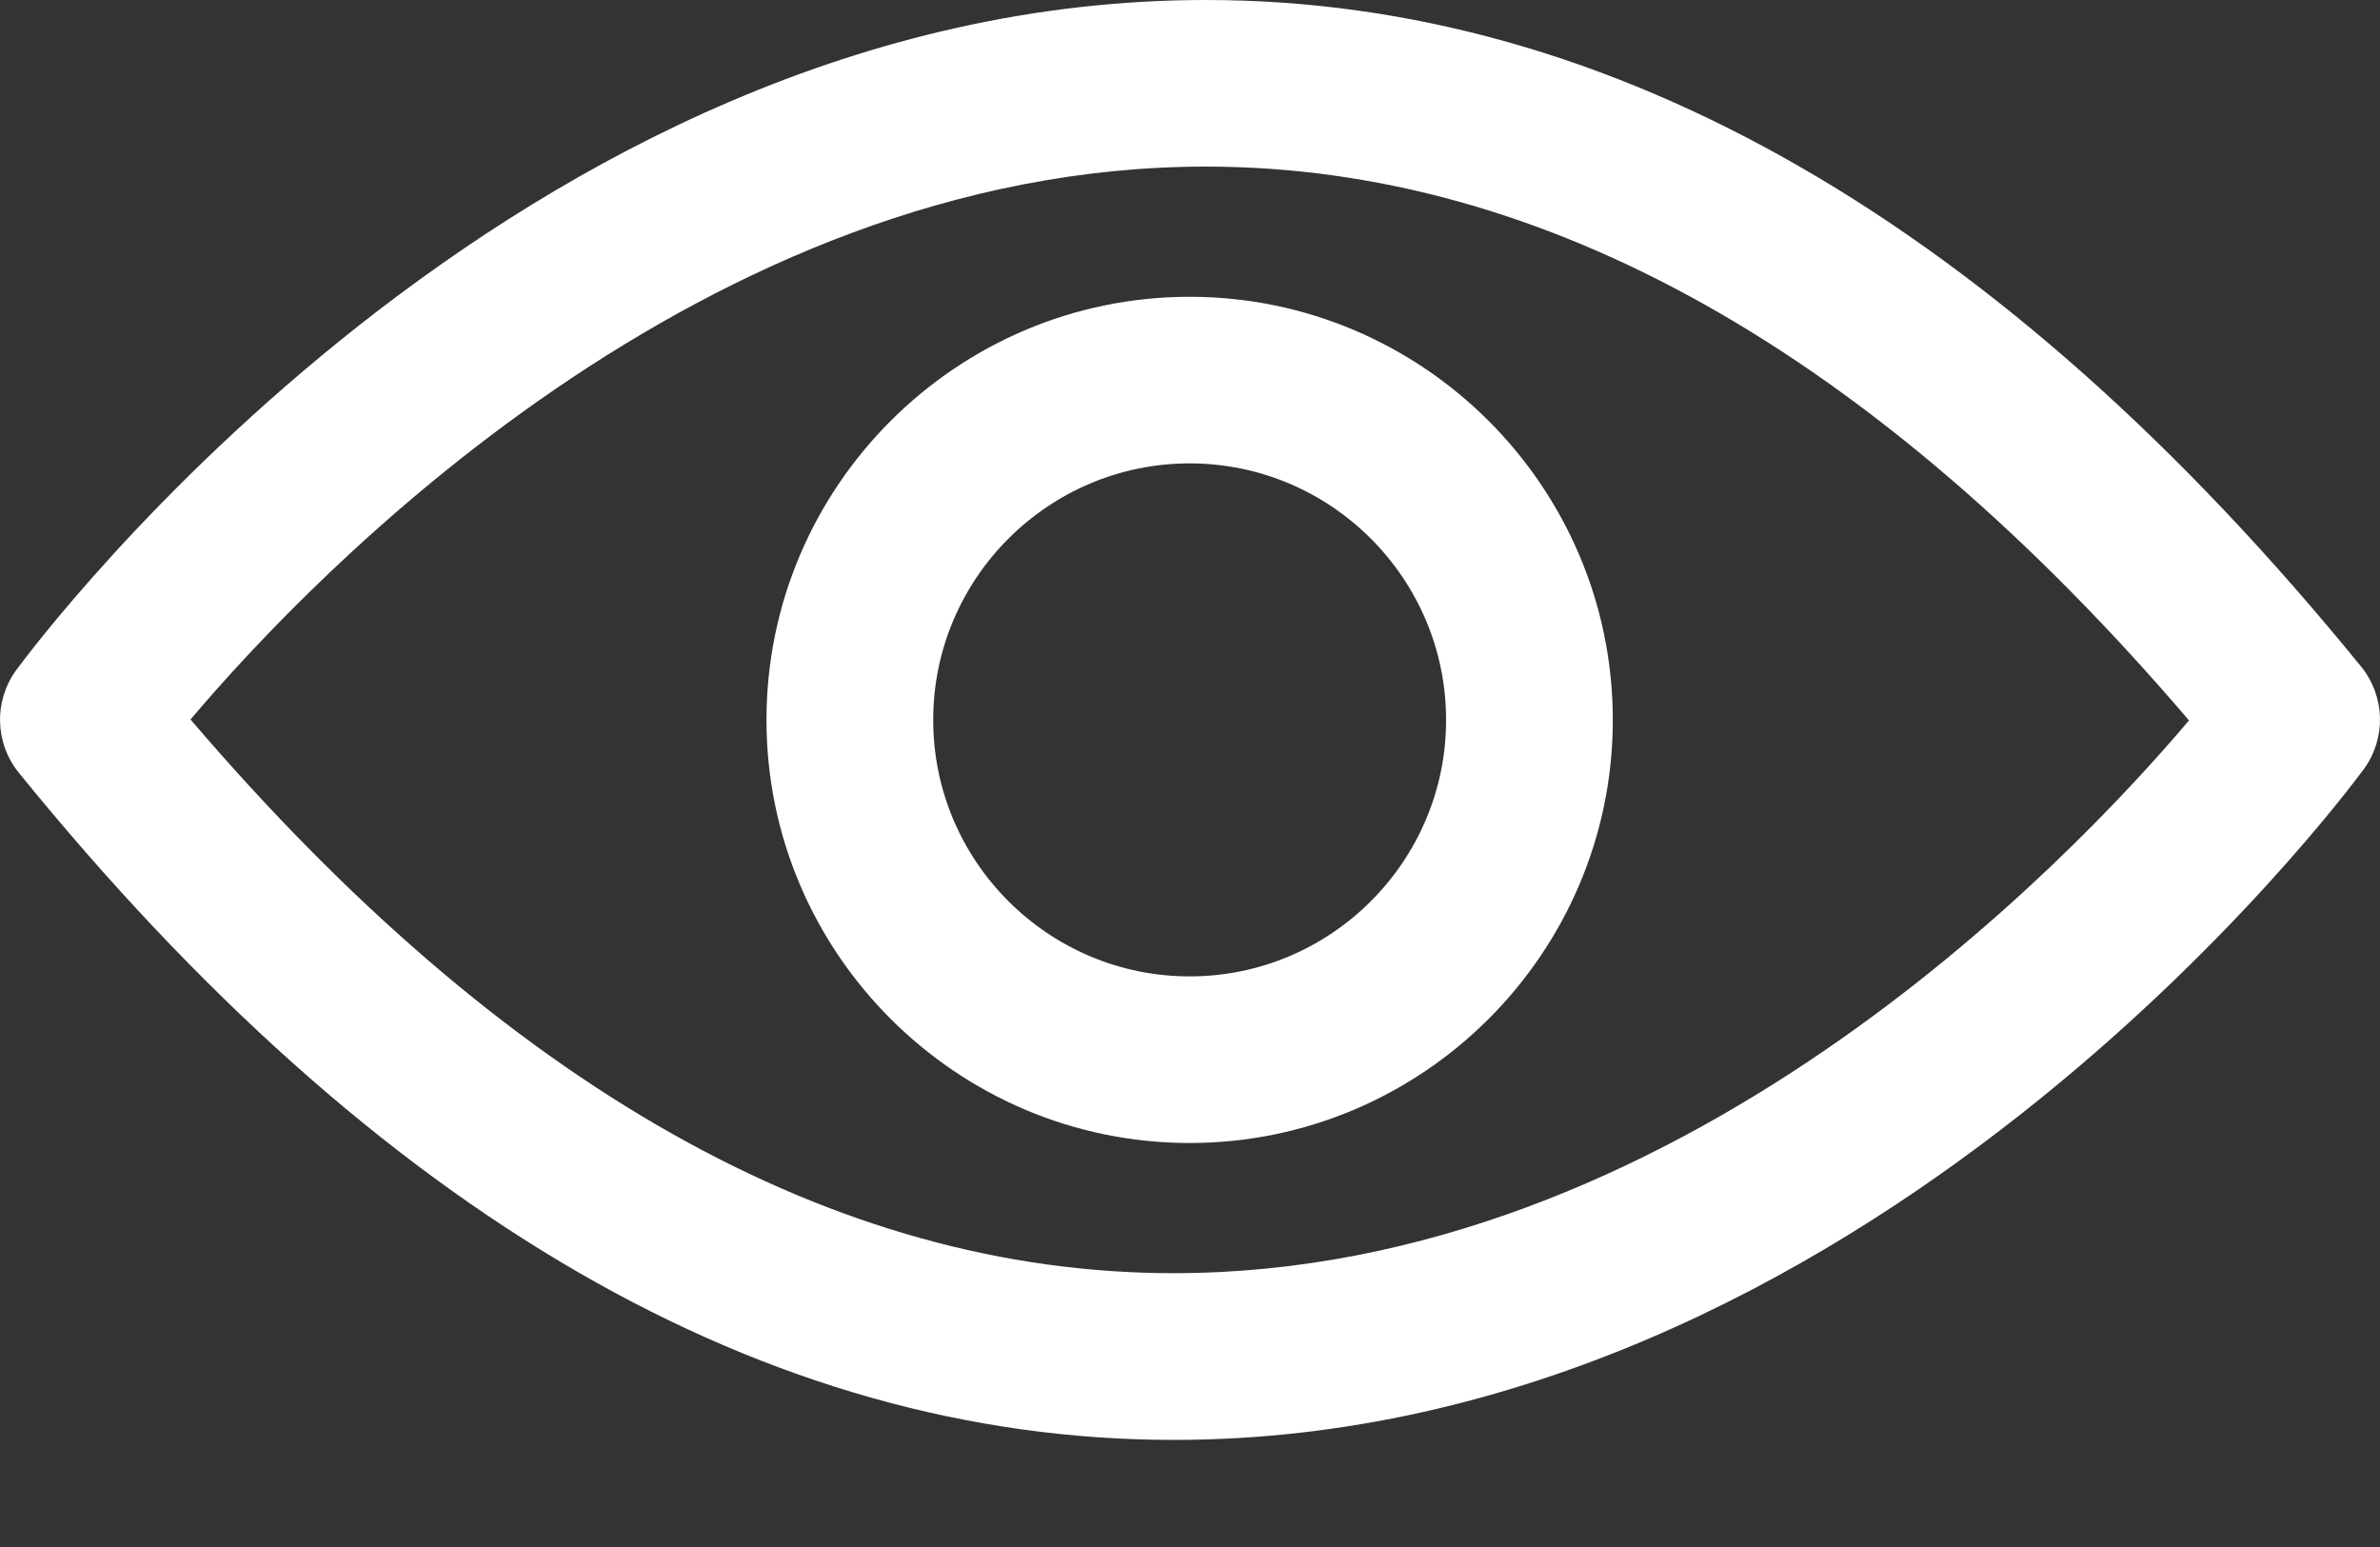
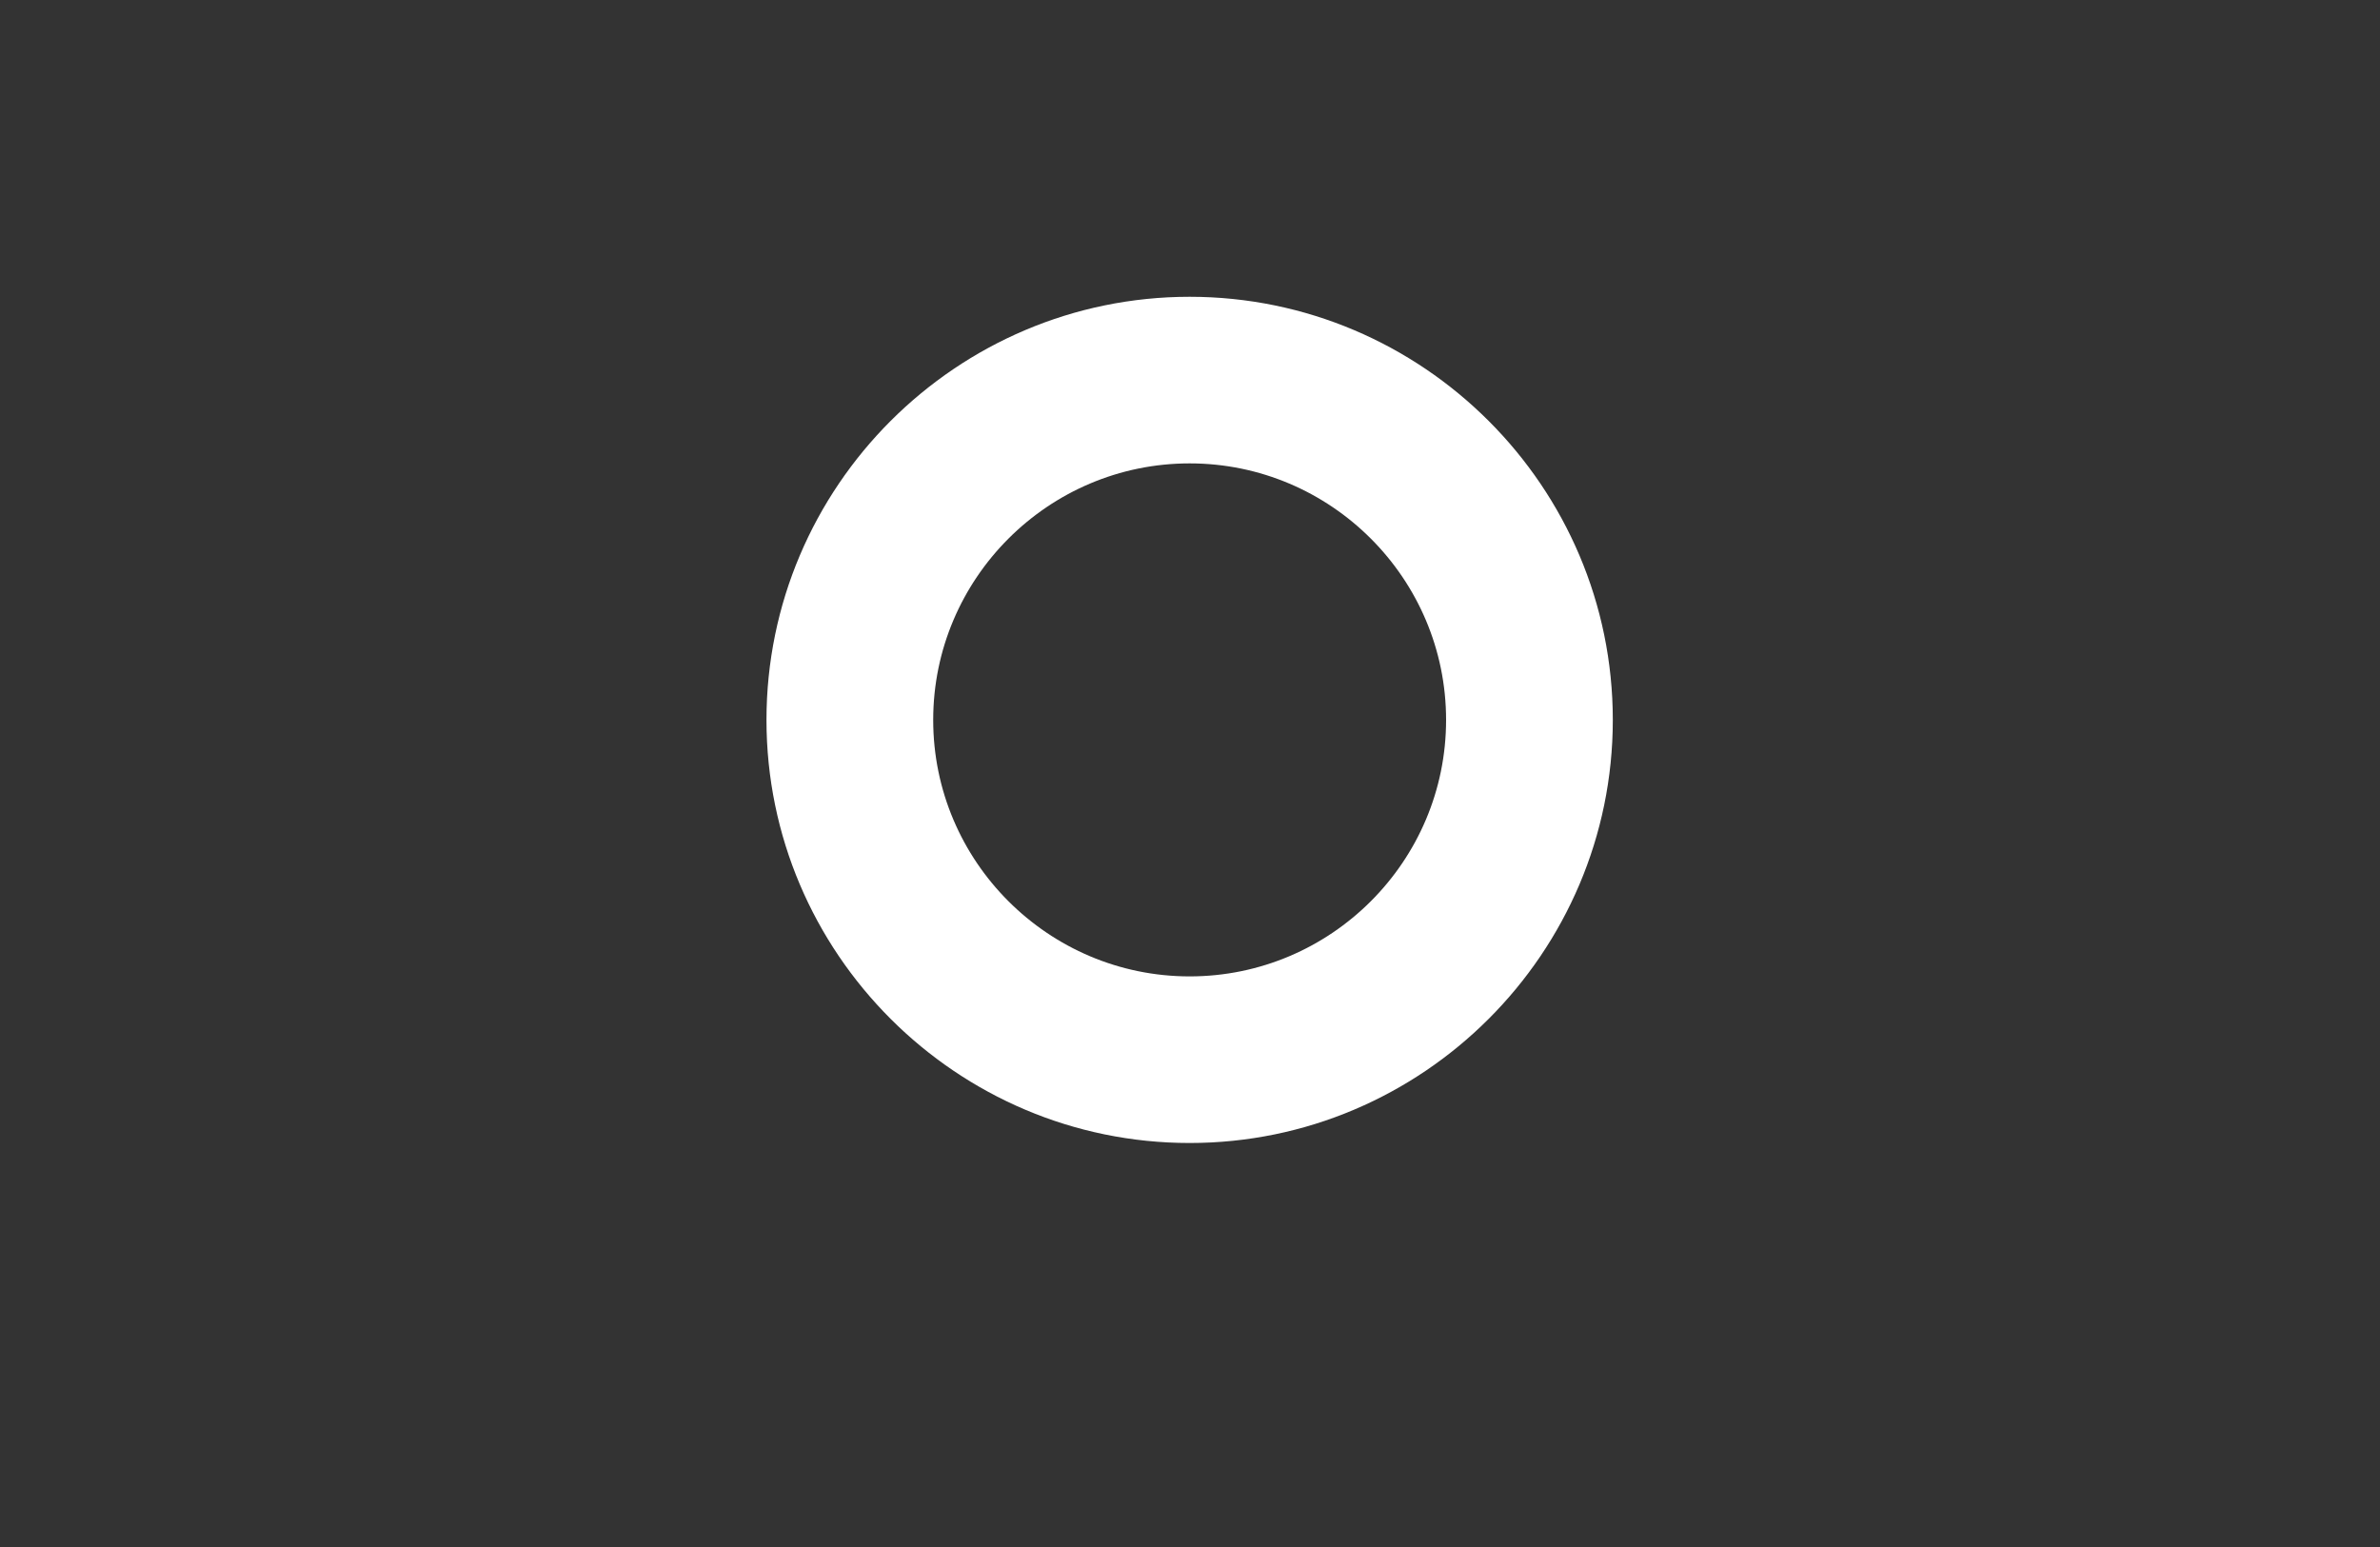
<svg xmlns="http://www.w3.org/2000/svg" width="20" height="13" viewBox="0 0 20 13" fill="none">
  <rect x="0" y="0" width="20" height="13" fill="#333333" stroke="none" />
-   <path d="M19.865 6.462C20.052 6.205 20.044 5.854 19.844 5.605C16.819 1.886 13.553 0 10.133 0C4.332 0 0.303 5.405 0.135 5.633C-0.052 5.891 -0.044 6.242 0.156 6.491C3.177 10.214 6.442 12.1 9.863 12.1C15.664 12.1 19.693 6.695 19.865 6.462ZM9.863 10.699C7.014 10.699 4.238 9.132 1.601 6.046C2.634 4.825 5.916 1.4 10.133 1.4C12.982 1.4 15.758 2.968 18.395 6.054C17.362 7.274 14.08 10.699 9.863 10.699Z" fill="white" />
  <path d="M9.997 2.494C8.038 2.494 6.441 4.09 6.441 6.05C6.441 8.009 8.038 9.605 9.997 9.605C11.956 9.605 13.553 8.009 13.553 6.05C13.553 4.09 11.956 2.494 9.997 2.494ZM9.997 8.205C8.809 8.205 7.842 7.238 7.842 6.05C7.842 4.862 8.809 3.894 9.997 3.894C11.185 3.894 12.152 4.862 12.152 6.05C12.152 7.238 11.185 8.205 9.997 8.205Z" fill="white" />
</svg>